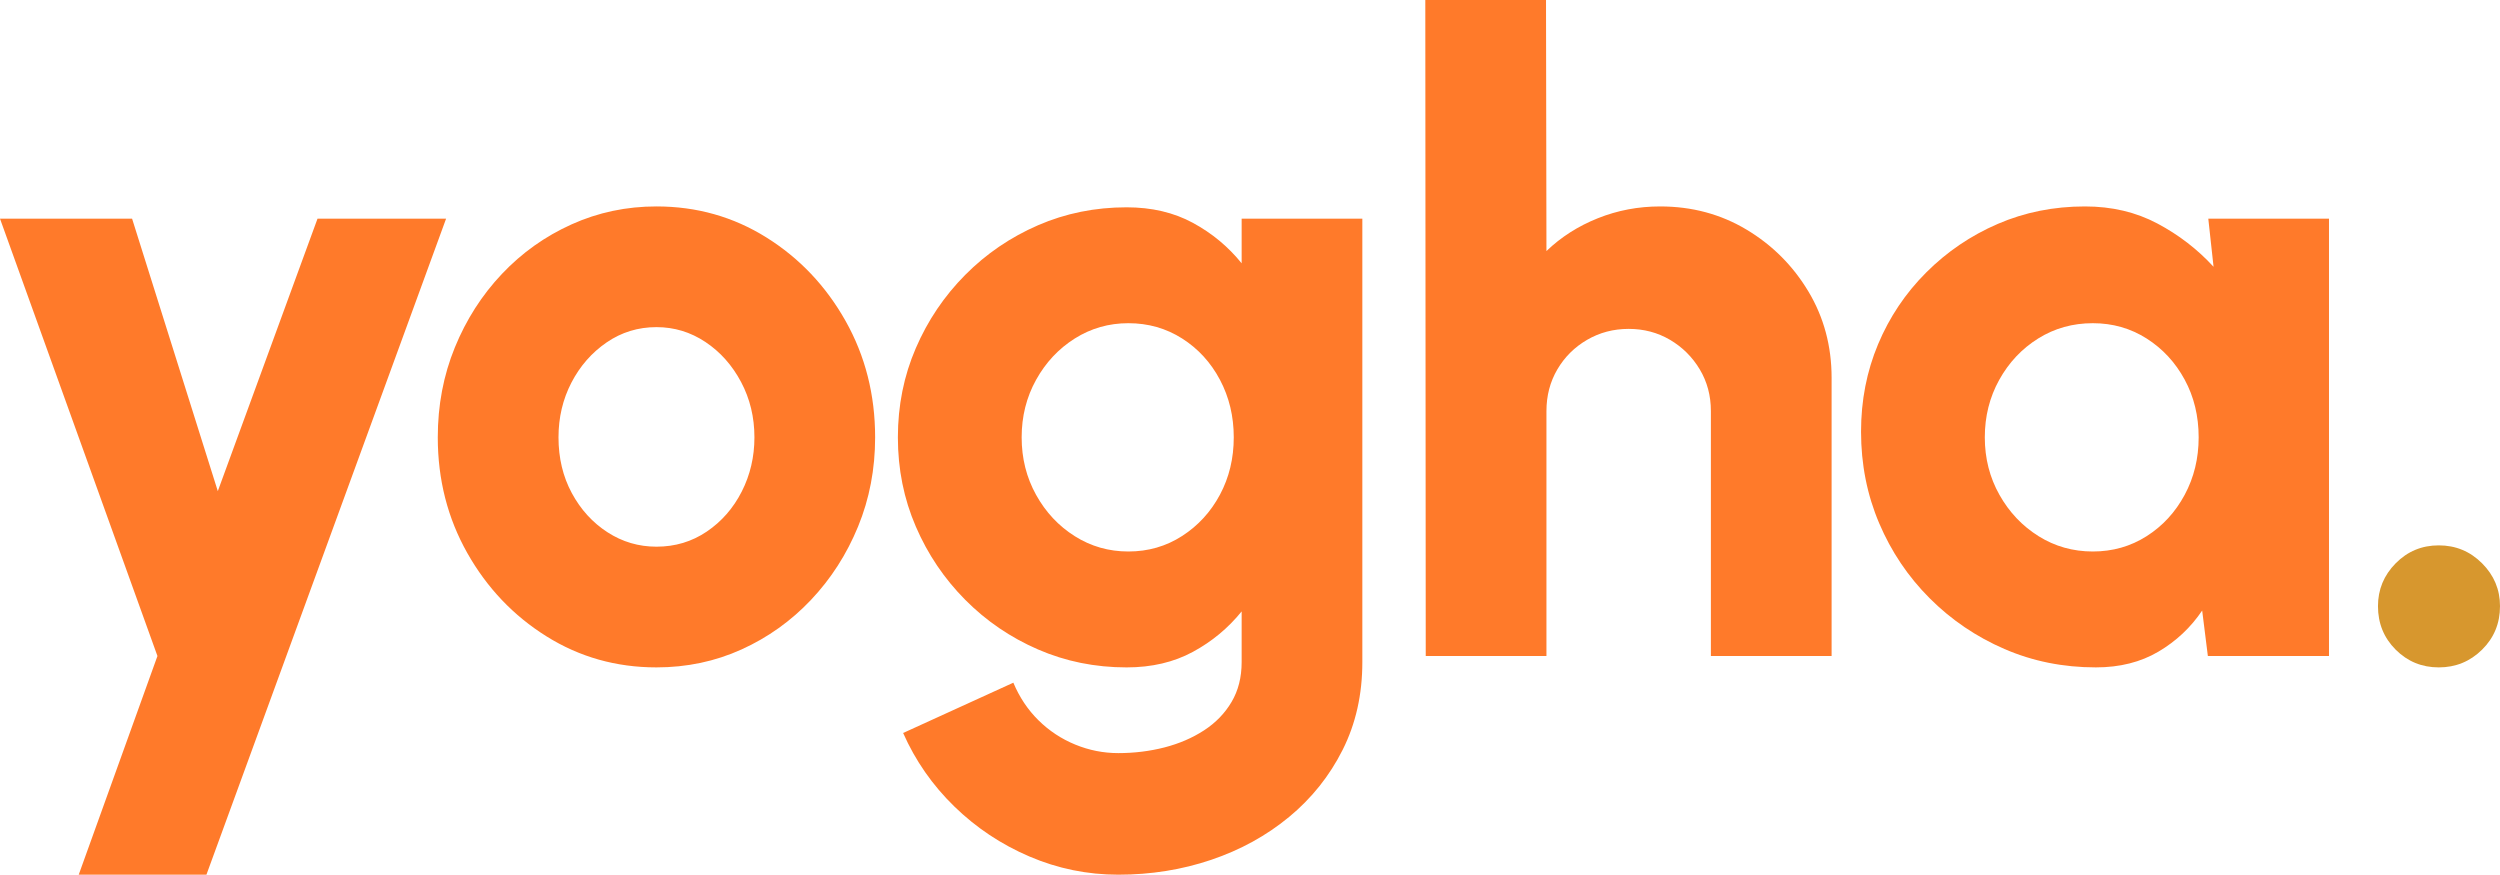
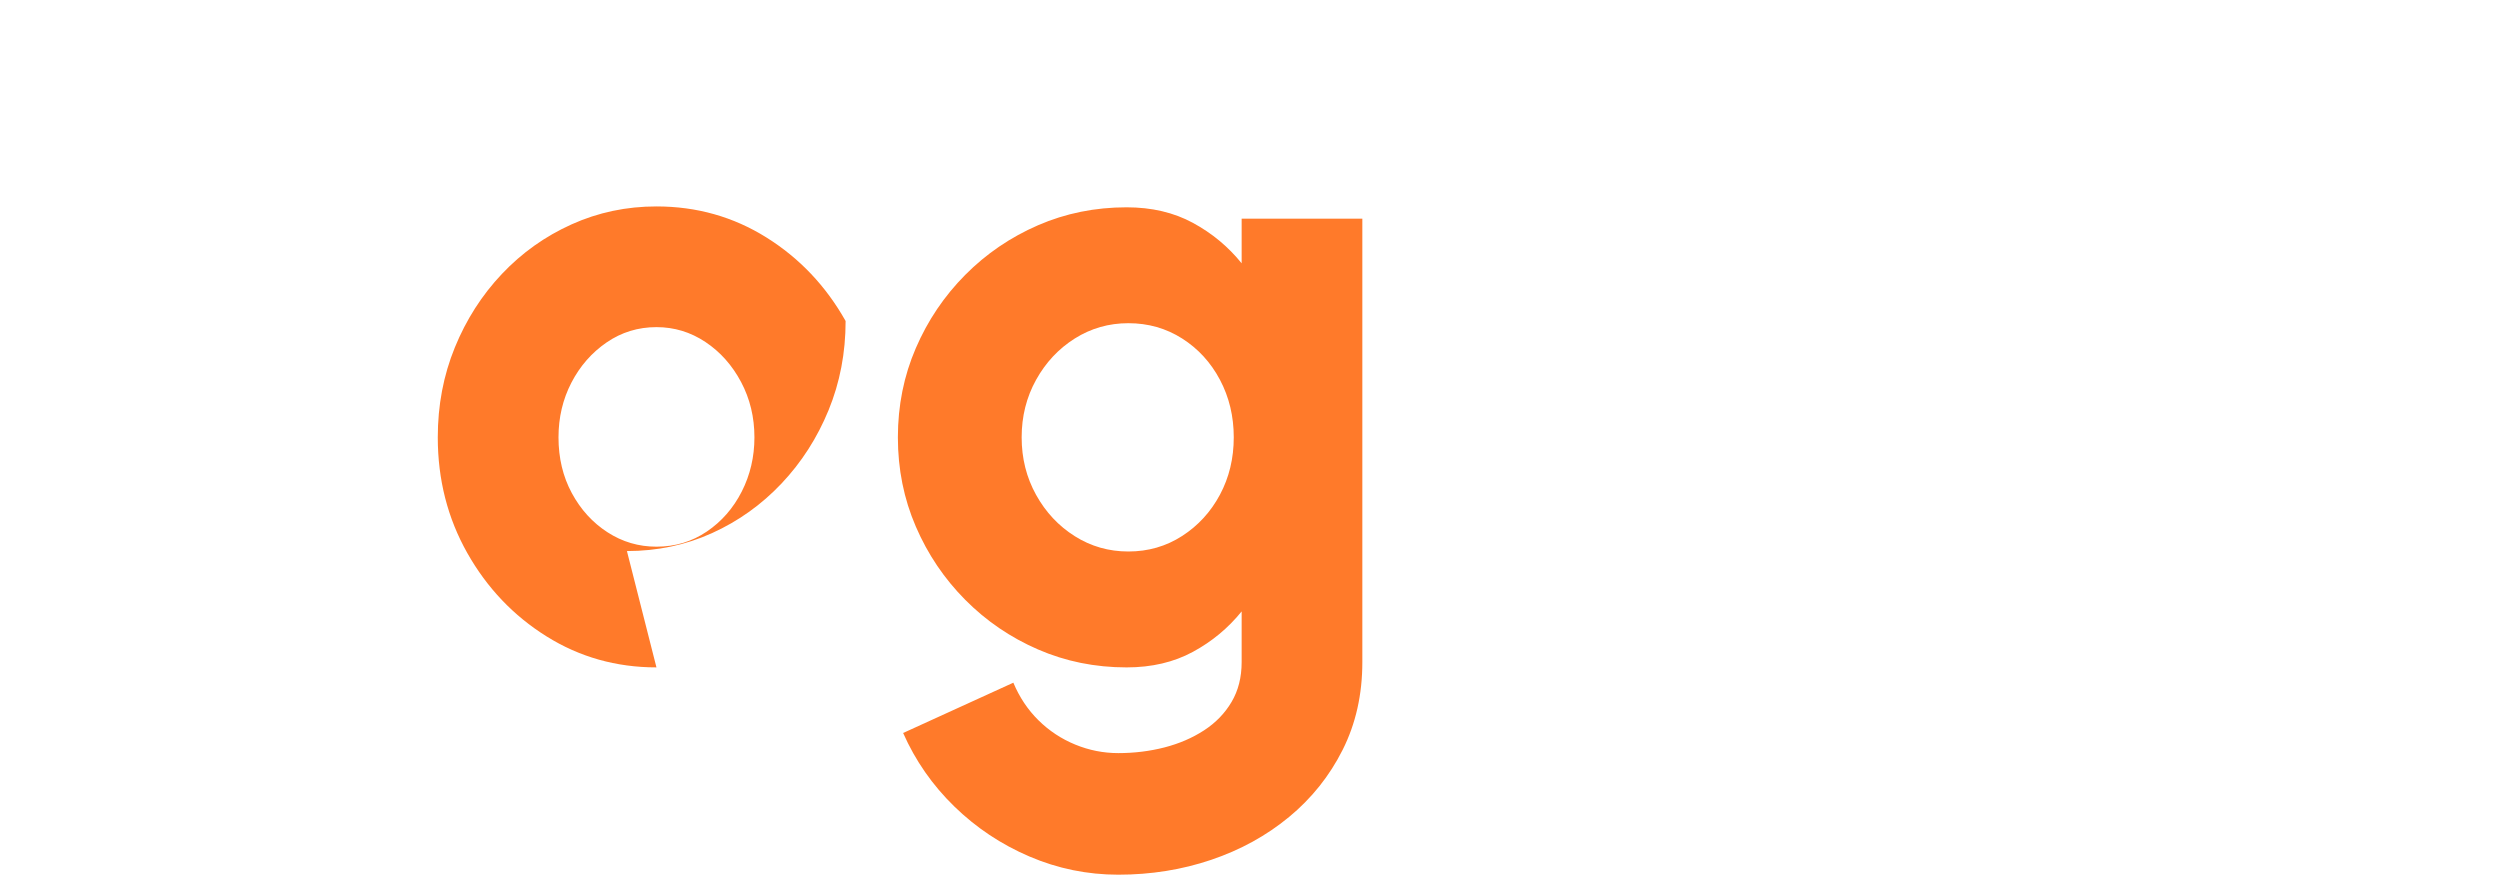
<svg xmlns="http://www.w3.org/2000/svg" id="Camada_2" data-name="Camada 2" viewBox="0 0 794.274 277.898">
  <defs>
    <style>
      .cls-1 {
        fill: #ff7a2a;
      }

      .cls-2 {
        fill: #d7972e;
      }a
    </style>
  </defs>
  <g id="Camada_1-2" data-name="Camada 1">
    <g>
-       <path class="cls-1" d="M100.877,69.475h40.851l-76.142,208.423H25.011l25.011-69.475L0,69.475H41.965l27.234,86.565,31.678-86.565Z" />
-       <path class="cls-1" d="M208.563,212.036c-12.783,0-24.435-3.289-34.944-9.866-10.517-6.575-18.899-15.399-25.152-26.469-6.25-11.068-9.379-23.319-9.379-36.753,0-10.188,1.806-19.706,5.419-28.553,3.613-8.845,8.59-16.627,14.939-23.344,6.342-6.715,13.73-11.972,22.161-15.77,8.428-3.798,17.414-5.697,26.955-5.697,12.783,0,24.431,3.289,34.944,9.865,10.513,6.579,18.899,15.424,25.152,26.54s9.379,23.436,9.379,36.959c0,10.098-1.806,19.547-5.419,28.346-3.613,8.802-8.594,16.558-14.936,23.273-6.349,6.718-13.713,11.975-22.094,15.772-8.385,3.797-17.393,5.697-27.026,5.697Zm0-38.35c5.928,0,11.256-1.598,15.979-4.794,4.726-3.196,8.428-7.434,11.118-12.714,2.683-5.28,4.03-11.022,4.03-17.23,0-6.391-1.414-12.249-4.239-17.576-2.828-5.326-6.6-9.564-11.326-12.714-4.723-3.148-9.912-4.725-15.561-4.725-5.836,0-11.114,1.623-15.841,4.864-4.723,3.243-8.452,7.503-11.185,12.783-2.733,5.28-4.097,11.07-4.097,17.368,0,6.579,1.41,12.484,4.235,17.716,2.828,5.235,6.604,9.38,11.326,12.436,4.723,3.056,9.909,4.585,15.561,4.585Z" />
+       <path class="cls-1" d="M208.563,212.036c-12.783,0-24.435-3.289-34.944-9.866-10.517-6.575-18.899-15.399-25.152-26.469-6.25-11.068-9.379-23.319-9.379-36.753,0-10.188,1.806-19.706,5.419-28.553,3.613-8.845,8.59-16.627,14.939-23.344,6.342-6.715,13.73-11.972,22.161-15.77,8.428-3.798,17.414-5.697,26.955-5.697,12.783,0,24.431,3.289,34.944,9.865,10.513,6.579,18.899,15.424,25.152,26.54c0,10.098-1.806,19.547-5.419,28.346-3.613,8.802-8.594,16.558-14.936,23.273-6.349,6.718-13.713,11.975-22.094,15.772-8.385,3.797-17.393,5.697-27.026,5.697Zm0-38.35c5.928,0,11.256-1.598,15.979-4.794,4.726-3.196,8.428-7.434,11.118-12.714,2.683-5.28,4.03-11.022,4.03-17.23,0-6.391-1.414-12.249-4.239-17.576-2.828-5.326-6.6-9.564-11.326-12.714-4.723-3.148-9.912-4.725-15.561-4.725-5.836,0-11.114,1.623-15.841,4.864-4.723,3.243-8.452,7.503-11.185,12.783-2.733,5.28-4.097,11.07-4.097,17.368,0,6.579,1.41,12.484,4.235,17.716,2.828,5.235,6.604,9.38,11.326,12.436,4.723,3.056,9.909,4.585,15.561,4.585Z" />
      <path class="cls-1" d="M394.48,69.475h38.349V210.369c0,10.282-2.086,19.567-6.254,27.858-4.168,8.29-9.842,15.399-17.021,21.329-7.18,5.927-15.424,10.467-24.731,13.617-9.311,3.148-19.153,4.725-29.529,4.725-9.817,0-19.22-1.925-28.206-5.767-8.986-3.844-16.951-9.149-23.897-15.91-6.95-6.763-12.366-14.543-16.258-23.342l35.015-15.98c1.944,4.631,4.606,8.615,7.989,11.95,3.38,3.335,7.272,5.905,11.673,7.712,4.398,1.806,8.961,2.71,13.684,2.71,5.094,0,9.983-.604,14.66-1.806,4.677-1.205,8.87-3.012,12.574-5.419,3.705-2.411,6.621-5.419,8.753-9.032,2.132-3.613,3.199-7.828,3.199-12.643v-16.118c-4.263,5.28-9.428,9.566-15.494,12.852-6.07,3.288-13.087,4.933-21.051,4.933-10.004,0-19.383-1.9-28.136-5.697-8.753-3.797-16.466-9.053-23.137-15.772-6.667-6.715-11.903-14.471-15.699-23.273-3.8-8.799-5.699-18.248-5.699-28.346s1.898-19.544,5.699-28.344c3.797-8.801,9.032-16.557,15.699-23.275,6.671-6.715,14.384-11.97,23.137-15.77,8.753-3.797,18.131-5.697,28.136-5.697,7.965,0,14.982,1.646,21.051,4.933,6.066,3.289,11.231,7.572,15.494,12.852v-14.172Zm-35.991,105.74c6.3,0,11.998-1.644,17.092-4.933,5.094-3.286,9.099-7.664,12.019-13.131,2.916-5.463,4.376-11.531,4.376-18.202s-1.46-12.758-4.376-18.271c-2.92-5.509-6.925-9.888-12.019-13.131-5.094-3.242-10.793-4.863-17.092-4.863-6.204,0-11.878,1.621-17.021,4.863-5.14,3.243-9.237,7.622-12.295,13.131-3.058,5.513-4.585,11.602-4.585,18.271s1.527,12.762,4.585,18.273c3.058,5.511,7.155,9.889,12.295,13.131,5.144,3.243,10.817,4.863,17.021,4.863Z" />
-       <path class="cls-1" d="M581.918,120.052v88.372h-38.352v-77.811c0-4.908-1.181-9.331-3.542-13.271-2.361-3.936-5.511-7.061-9.449-9.379-3.938-2.314-8.315-3.473-13.129-3.473s-9.22,1.16-13.2,3.473c-3.984,2.317-7.134,5.442-9.449,9.379-2.315,3.94-3.475,8.362-3.475,13.271v77.811h-38.349l-.138-208.423h38.349l.138,79.757c4.631-4.447,10.075-7.92,16.329-10.421,6.25-2.501,12.85-3.751,19.8-3.751,10.096,0,19.245,2.455,27.443,7.364,8.198,4.912,14.748,11.464,19.659,19.662,4.91,8.198,7.367,17.347,7.367,27.441Z" />
-       <path class="cls-1" d="M701.595,69.475h38.349V208.423h-38.486l-1.806-14.451c-3.613,5.373-8.247,9.727-13.896,13.062-5.649,3.335-12.274,5.002-19.871,5.002-10.375,0-20.055-1.946-29.037-5.836-8.986-3.89-16.908-9.262-23.763-16.118-6.855-6.853-12.203-14.798-16.046-23.828-3.846-9.032-5.769-18.734-5.769-29.111,0-9.911,1.806-19.174,5.419-27.789,3.613-8.615,8.707-16.208,15.286-22.787,6.575-6.577,14.147-11.717,22.716-15.424,8.569-3.703,17.81-5.557,27.722-5.557,8.52,0,16.187,1.806,22.996,5.419,6.809,3.611,12.758,8.198,17.856,13.755l-1.669-15.284Zm-36.684,105.74c6.3,0,11.995-1.619,17.092-4.863,5.094-3.242,9.124-7.62,12.086-13.131,2.966-5.511,4.447-11.602,4.447-18.273,0-6.761-1.481-12.873-4.447-18.34-2.962-5.465-6.992-9.819-12.086-13.062-5.098-3.242-10.793-4.863-17.092-4.863-6.391,0-12.182,1.621-17.368,4.863-5.19,3.243-9.308,7.622-12.366,13.131-3.058,5.513-4.585,11.602-4.585,18.271s1.548,12.762,4.656,18.273c3.1,5.511,7.247,9.889,12.433,13.131,5.19,3.243,10.93,4.863,17.23,4.863Z" />
-       <path class="cls-2" d="M774.821,212.036c-5.373,0-9.934-1.875-13.688-5.628-3.751-3.751-5.628-8.359-5.628-13.826,0-5.28,1.877-9.817,5.628-13.617,3.754-3.797,8.315-5.697,13.688-5.697s9.955,1.9,13.755,5.697c3.797,3.8,5.699,8.338,5.699,13.617,0,5.467-1.902,10.075-5.699,13.826-3.8,3.752-8.385,5.628-13.755,5.628Z" />
    </g>
  </g>
</svg>